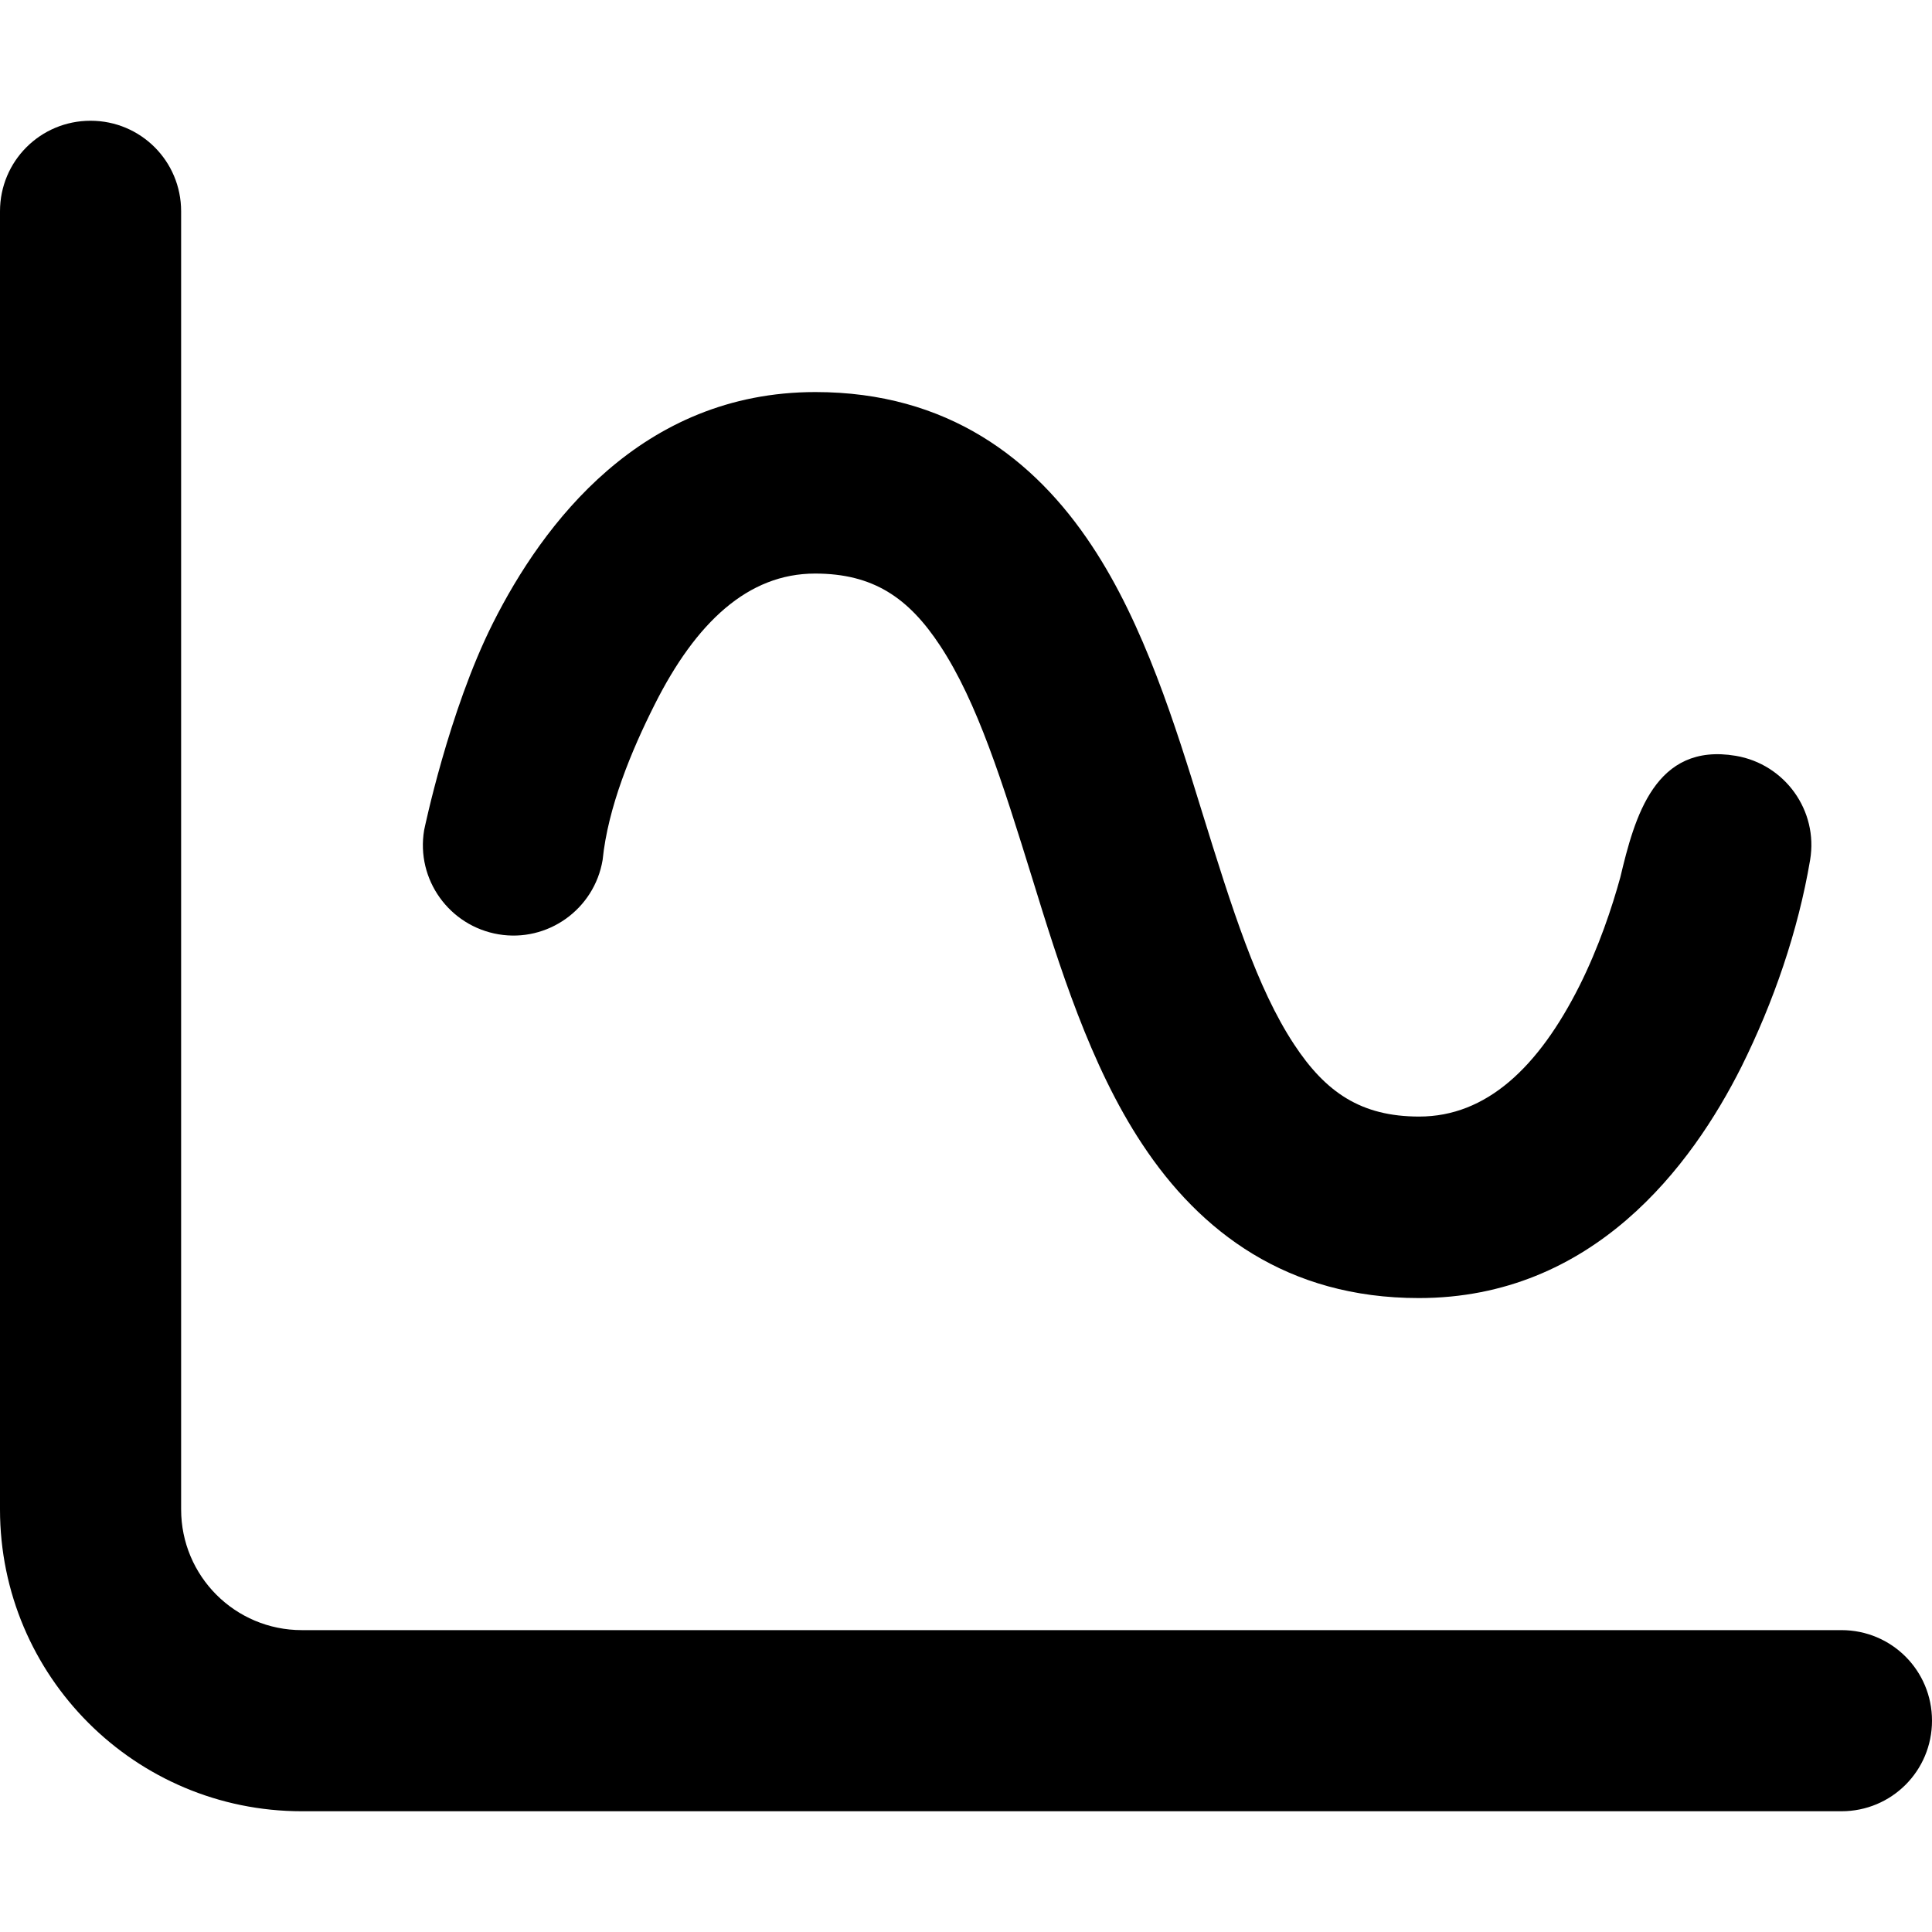
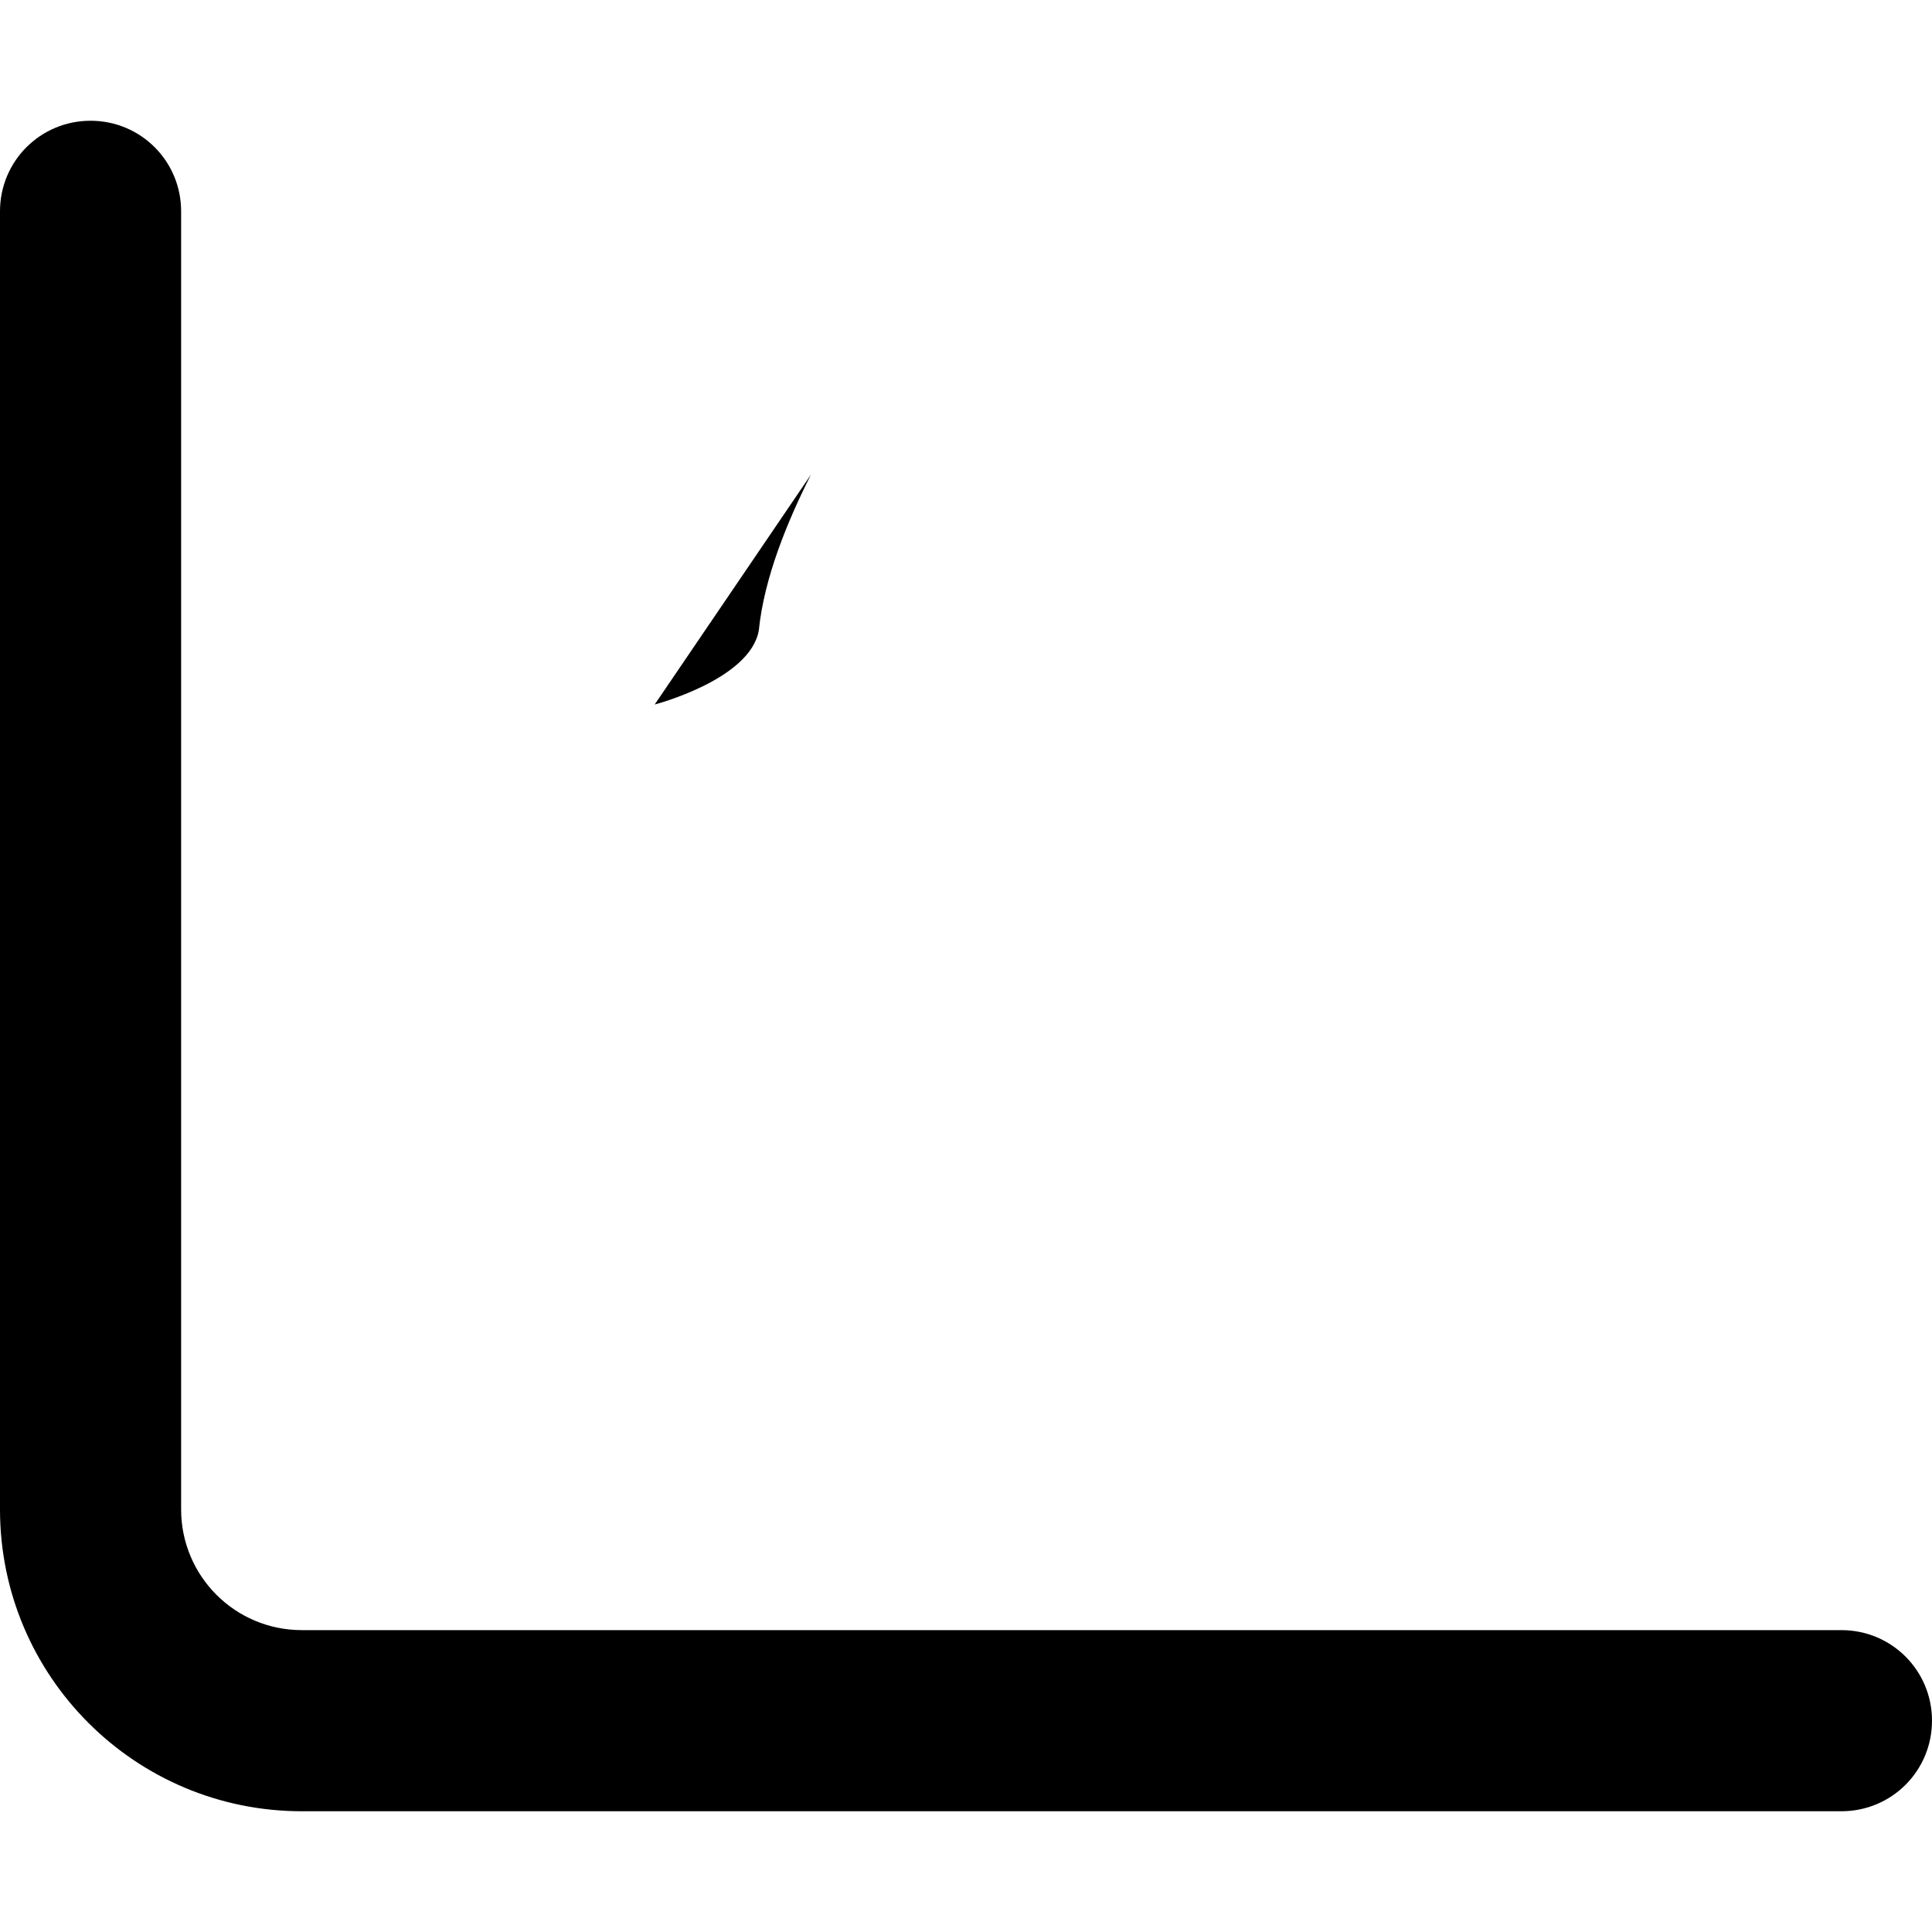
<svg xmlns="http://www.w3.org/2000/svg" viewBox="0 0 512 512">
-   <path fill="currentColor" d="M48 56c0-13.3-10.7-24-24-24S0 42.7 0 56L0 400c0 44.2 35.8 80 80 80l408 0c13.3 0 24-10.7 24-24s-10.7-24-24-24L80 432c-17.7 0-32-14.3-32-32L48 56zM173.5 186.7c10.9-21.7 24.7-34.7 42.5-34.7 15.4 0 24.8 6.4 33.2 19.2 9.8 14.9 16.4 35.9 24.4 61.7 7 22.7 15.3 49.5 29.1 70.3 15.3 23.2 38.4 40.8 73.3 40.8 46.2 0 72.3-35 85.5-61.3 8.5-17.1 15-35.9 18.2-54.8 2.2-13.1-6.7-25.4-19.7-27.6-21.4-3.6-26.8 16.2-30.6 32.2-2.2 8-5.7 18.5-10.8 28.7-10.9 21.7-24.7 34.7-42.5 34.7-15.4 0-24.8-6.4-33.2-19.2-9.8-14.9-16.4-35.9-24.4-61.7-7-22.7-15.3-49.5-29.1-70.3-15.3-23.2-38.4-40.8-73.3-40.8-46.2 0-72.3 35-85.5 61.3-11.7 23.3-18.2 54.8-18.2 54.8-2.2 13.1 6.7 25.4 19.7 27.6s25.4-6.6 27.6-19.7c1.4-13.9 7.6-28.9 13.8-41.2z" />
+   <path fill="currentColor" d="M48 56c0-13.3-10.7-24-24-24S0 42.7 0 56L0 400c0 44.2 35.8 80 80 80l408 0c13.3 0 24-10.7 24-24s-10.7-24-24-24L80 432c-17.7 0-32-14.3-32-32L48 56zM173.5 186.7s25.4-6.6 27.6-19.7c1.4-13.9 7.6-28.9 13.8-41.2z" />
</svg>